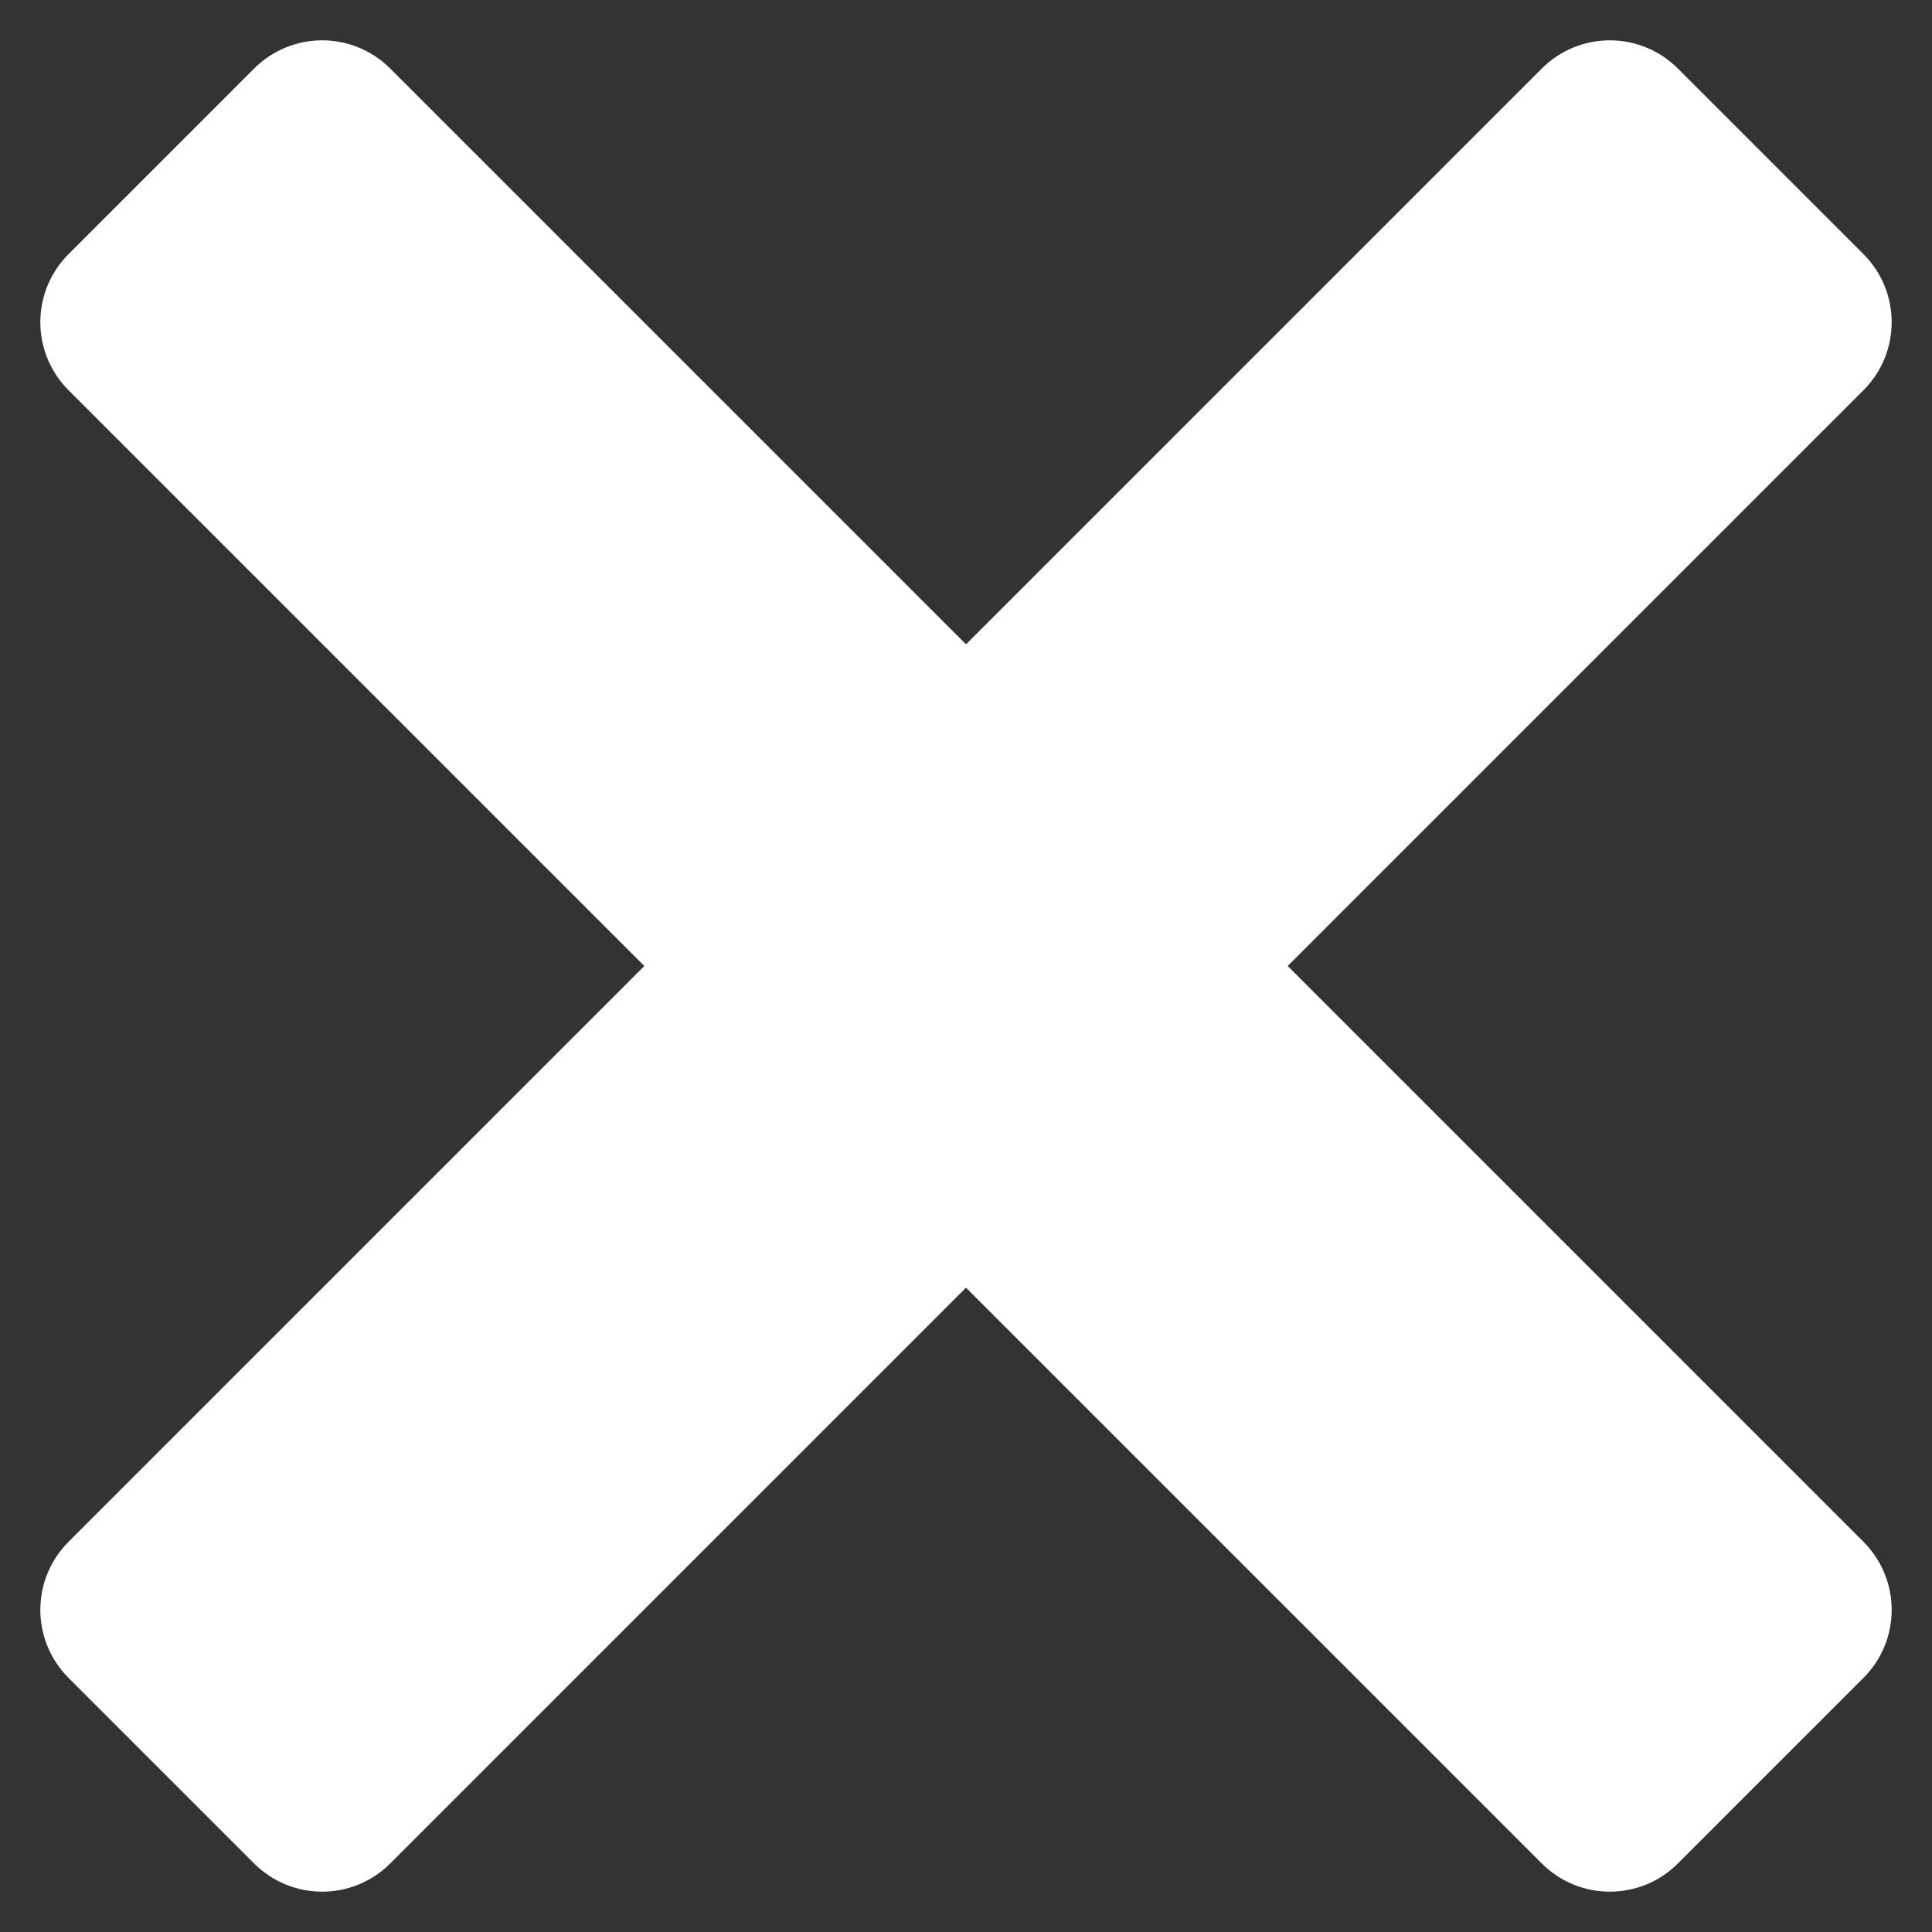
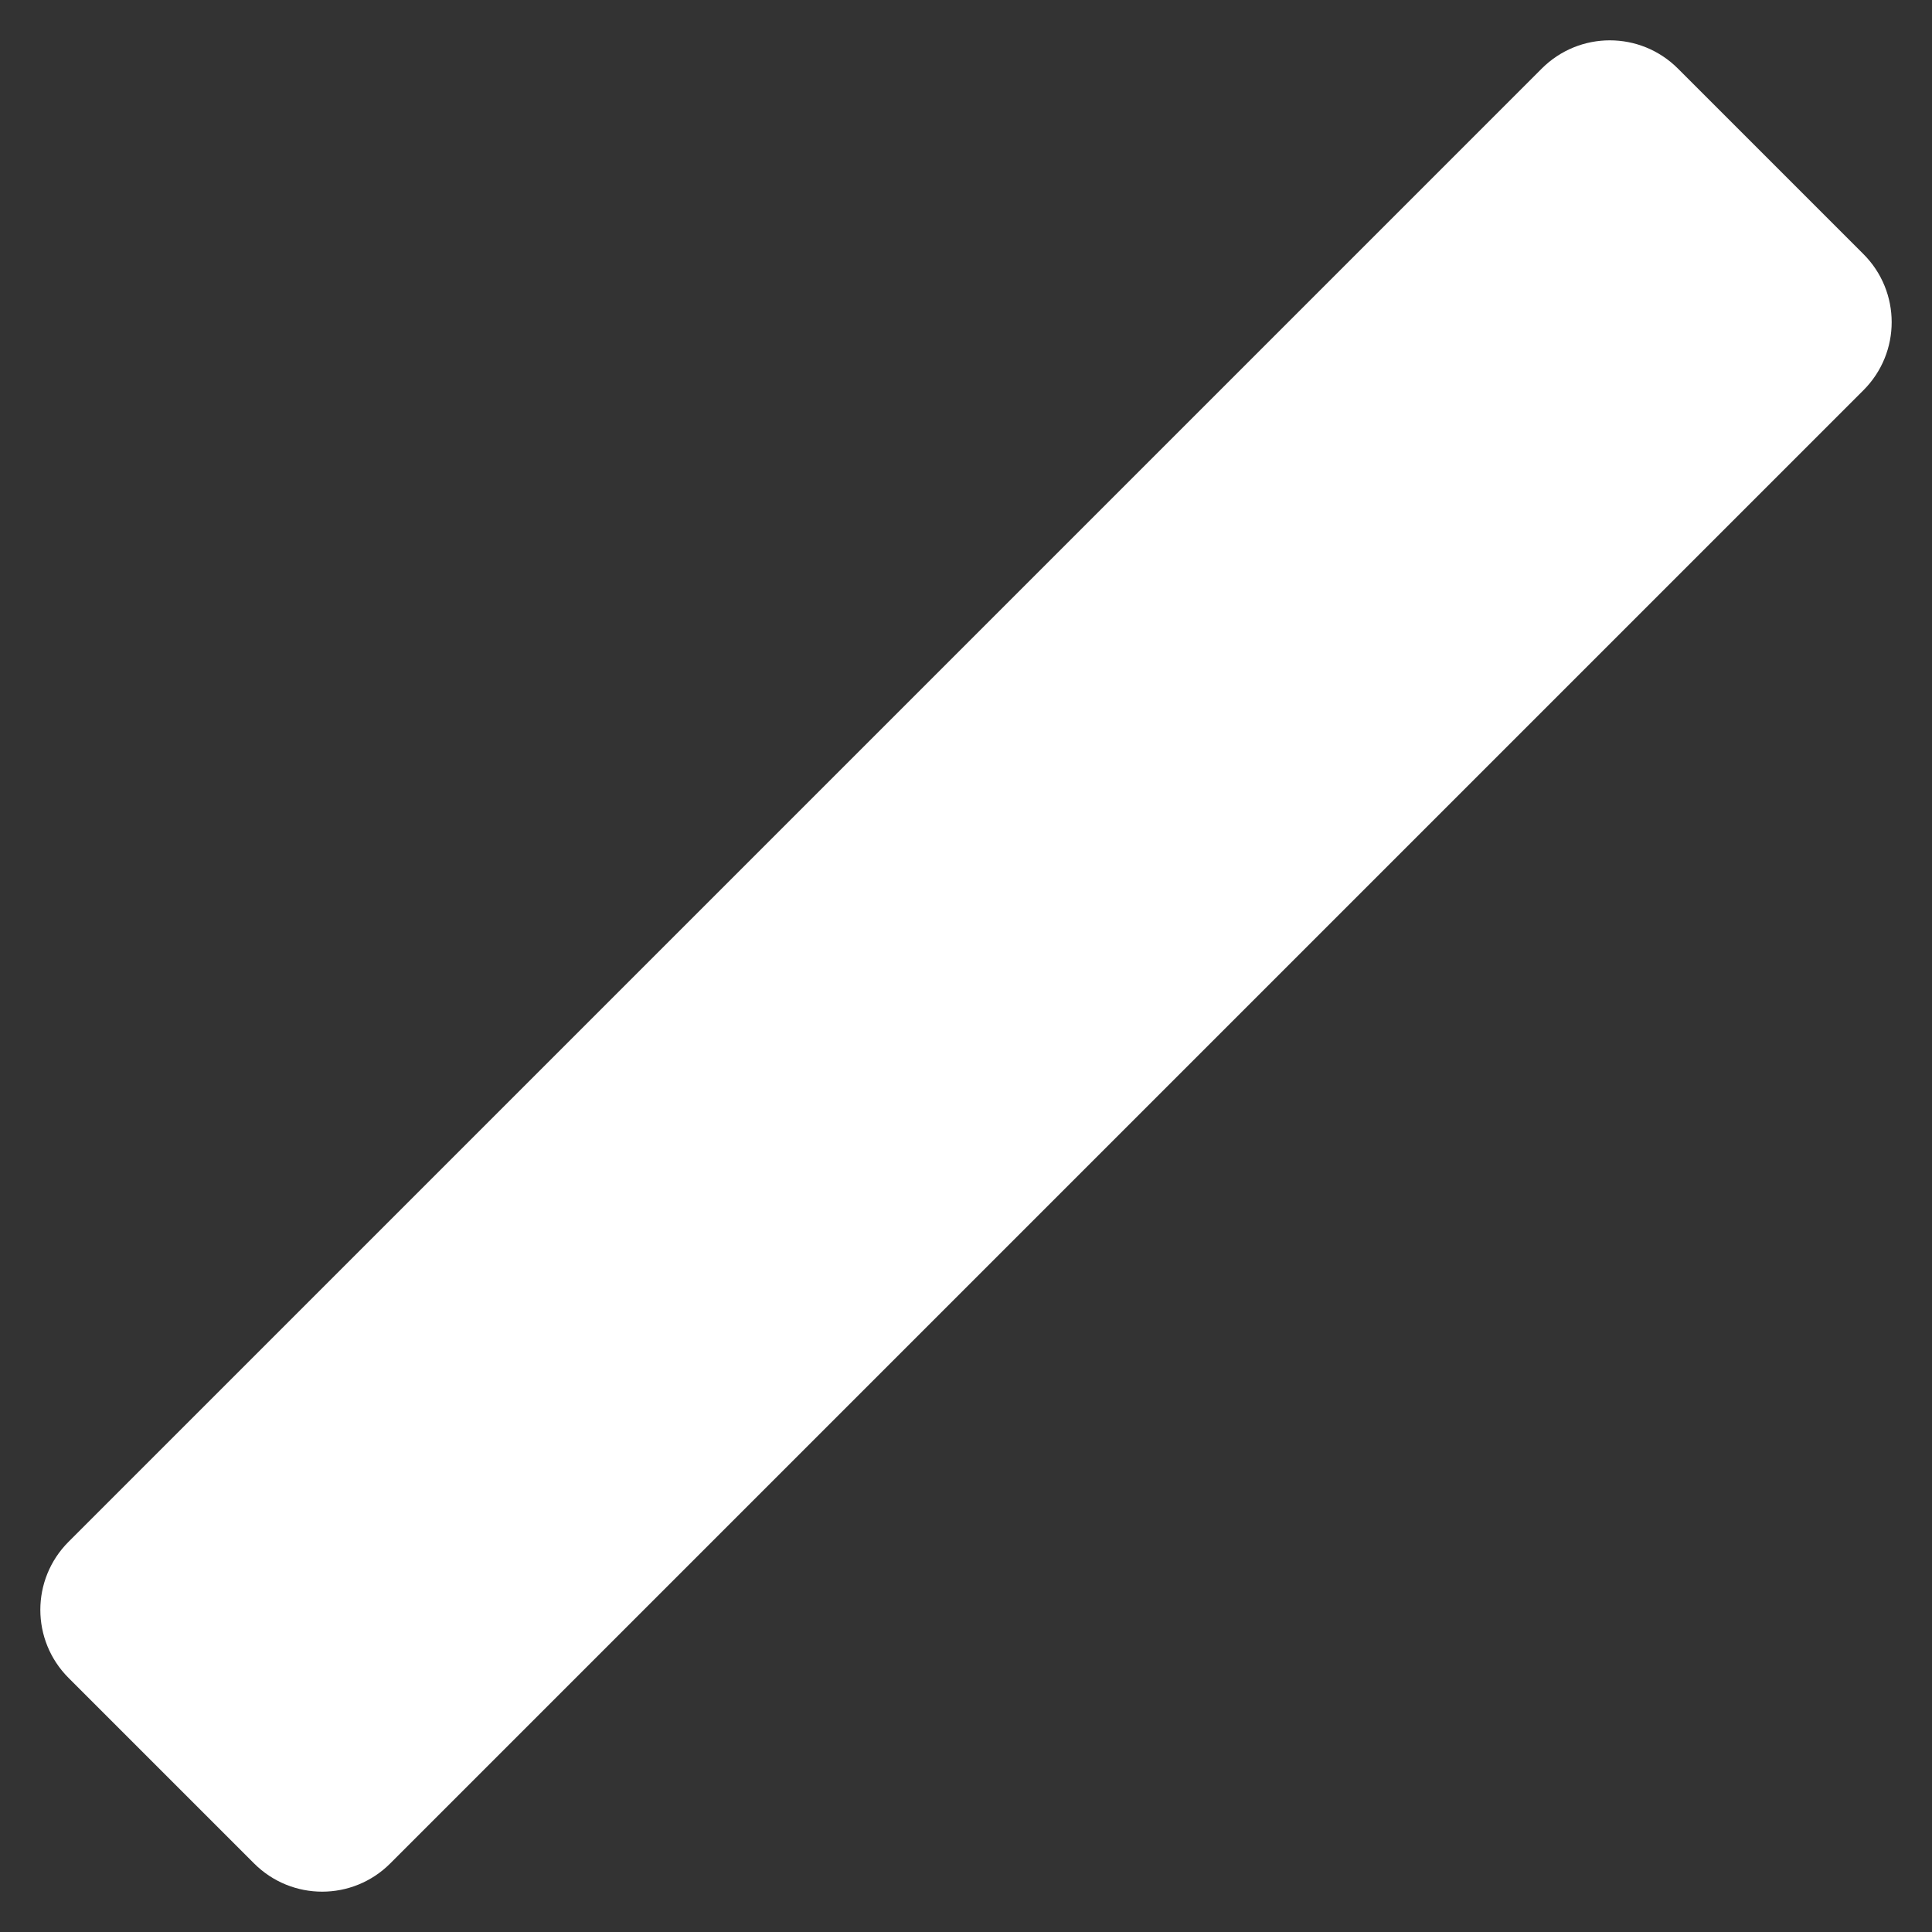
<svg xmlns="http://www.w3.org/2000/svg" id="Layer_1" version="1.1" viewBox="0 0 20 20">
  <rect x="0" y="0" width="20" height="20" fill="#333333" stroke="none" />
  <defs>
    <style>
      .st0 {
        fill: #fff;
        fill-rule: evenodd;
      }
    </style>
  </defs>
-   <path class="st0" d="M.71,2.63l1.92-1.92c.39-.39,1.02-.39,1.41,0l15.25,15.25c.39.39.39,1.02,0,1.41l-1.92,1.92c-.39.39-1.02.39-1.41,0L.71,4.04c-.39-.39-.39-1.02,0-1.41Z" />
  <path class="st0" d="M19.29,2.63l-1.92-1.92c-.39-.39-1.02-.39-1.41,0L.71,15.96c-.39.39-.39,1.02,0,1.41l1.92,1.92c.39.39,1.02.39,1.41,0l15.25-15.25c.39-.39.39-1.02,0-1.41Z" />
</svg>